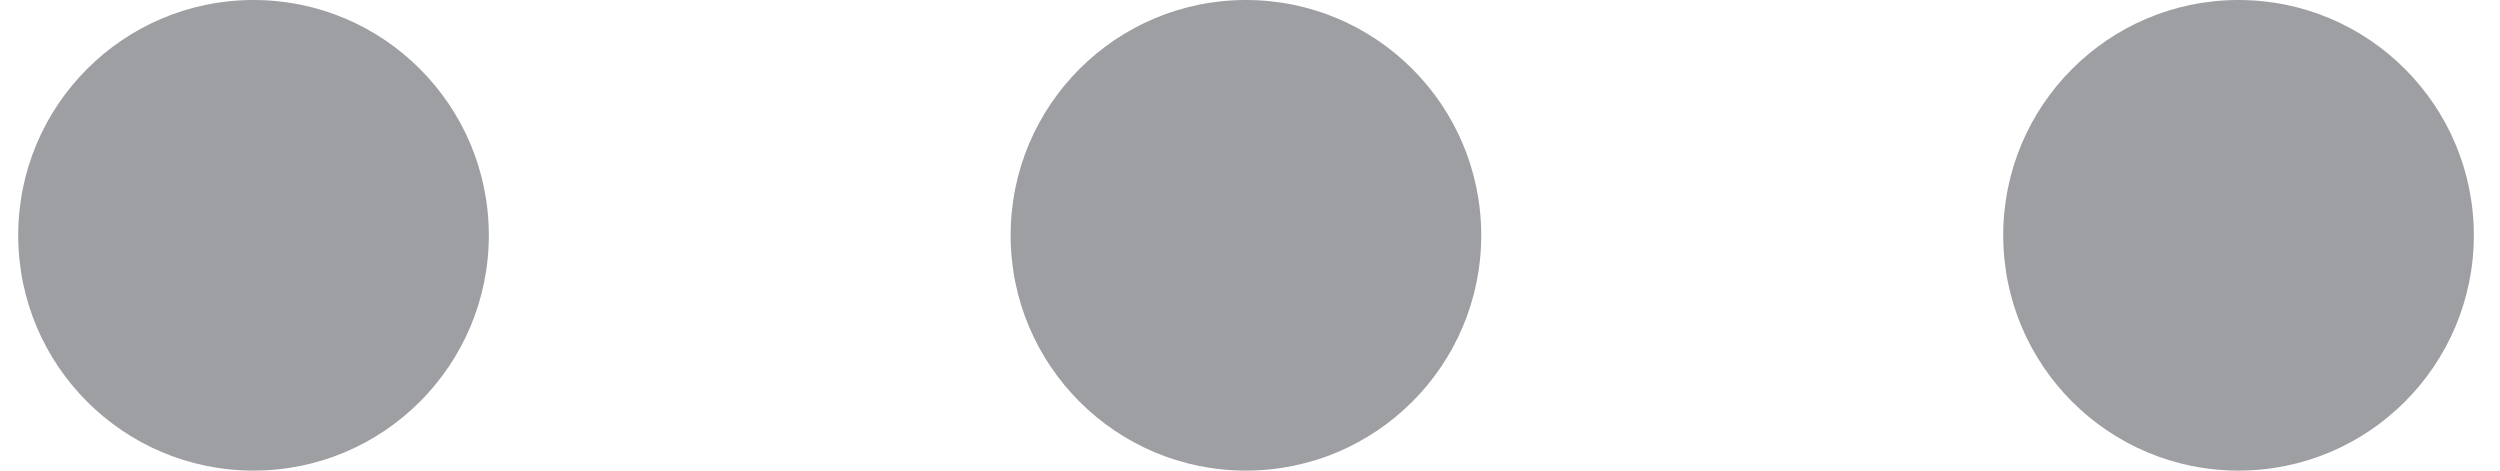
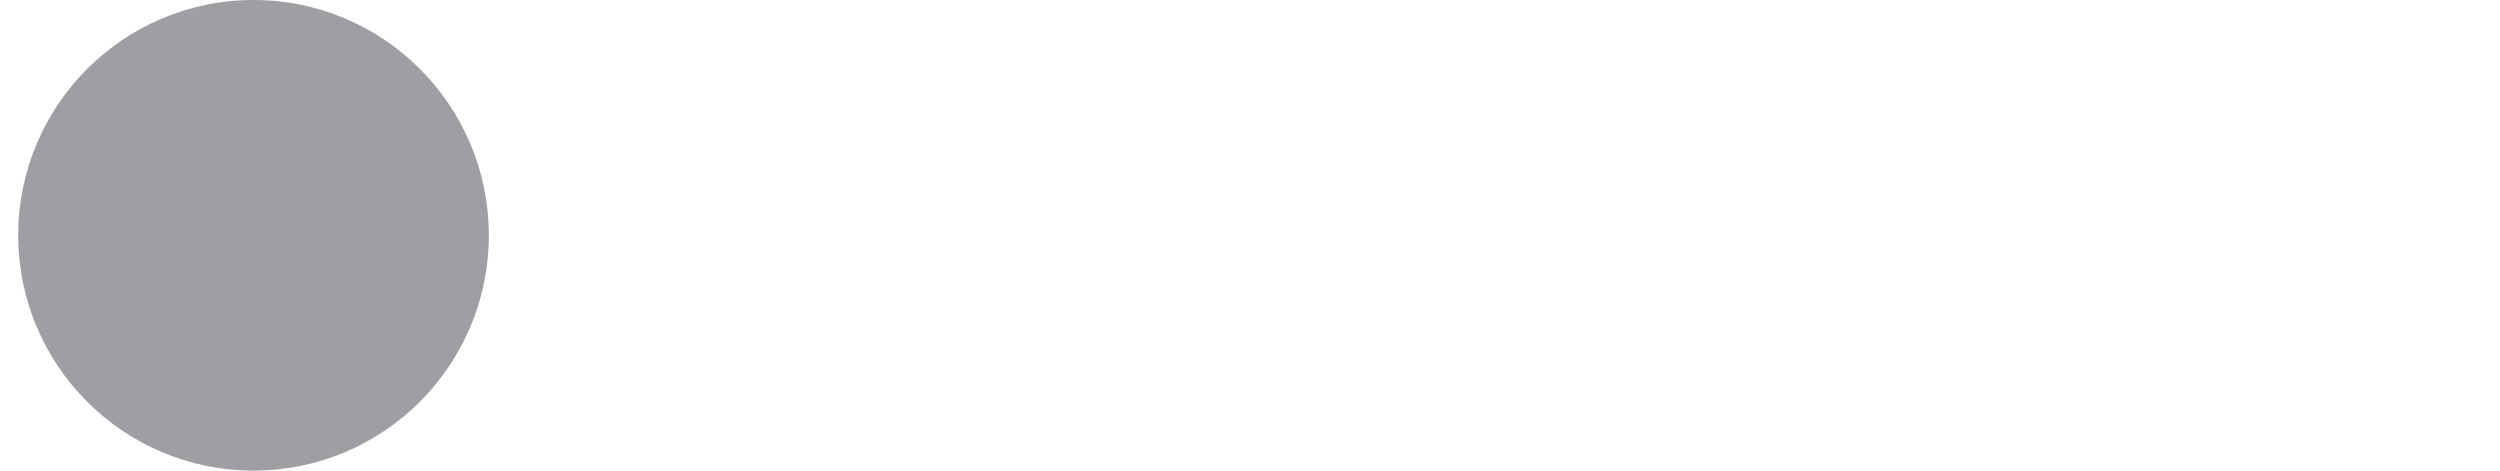
<svg xmlns="http://www.w3.org/2000/svg" version="1.1" id="Layer_1" x="0px" y="0px" width="26.083px" height="4.91px" viewBox="1.25 1.479 26.083 4.91" enable-background="new 1.25 1.479 26.083 4.91" xml:space="preserve">
  <circle fill="#9D9FA2" cx="3.895" cy="3.934" r="2.455" />
-   <circle fill="#9D9FA2" cx="14.249" cy="3.934" r="2.455" />
-   <circle fill="#9D9FA2" cx="24.605" cy="3.934" r="2.455" />
</svg>